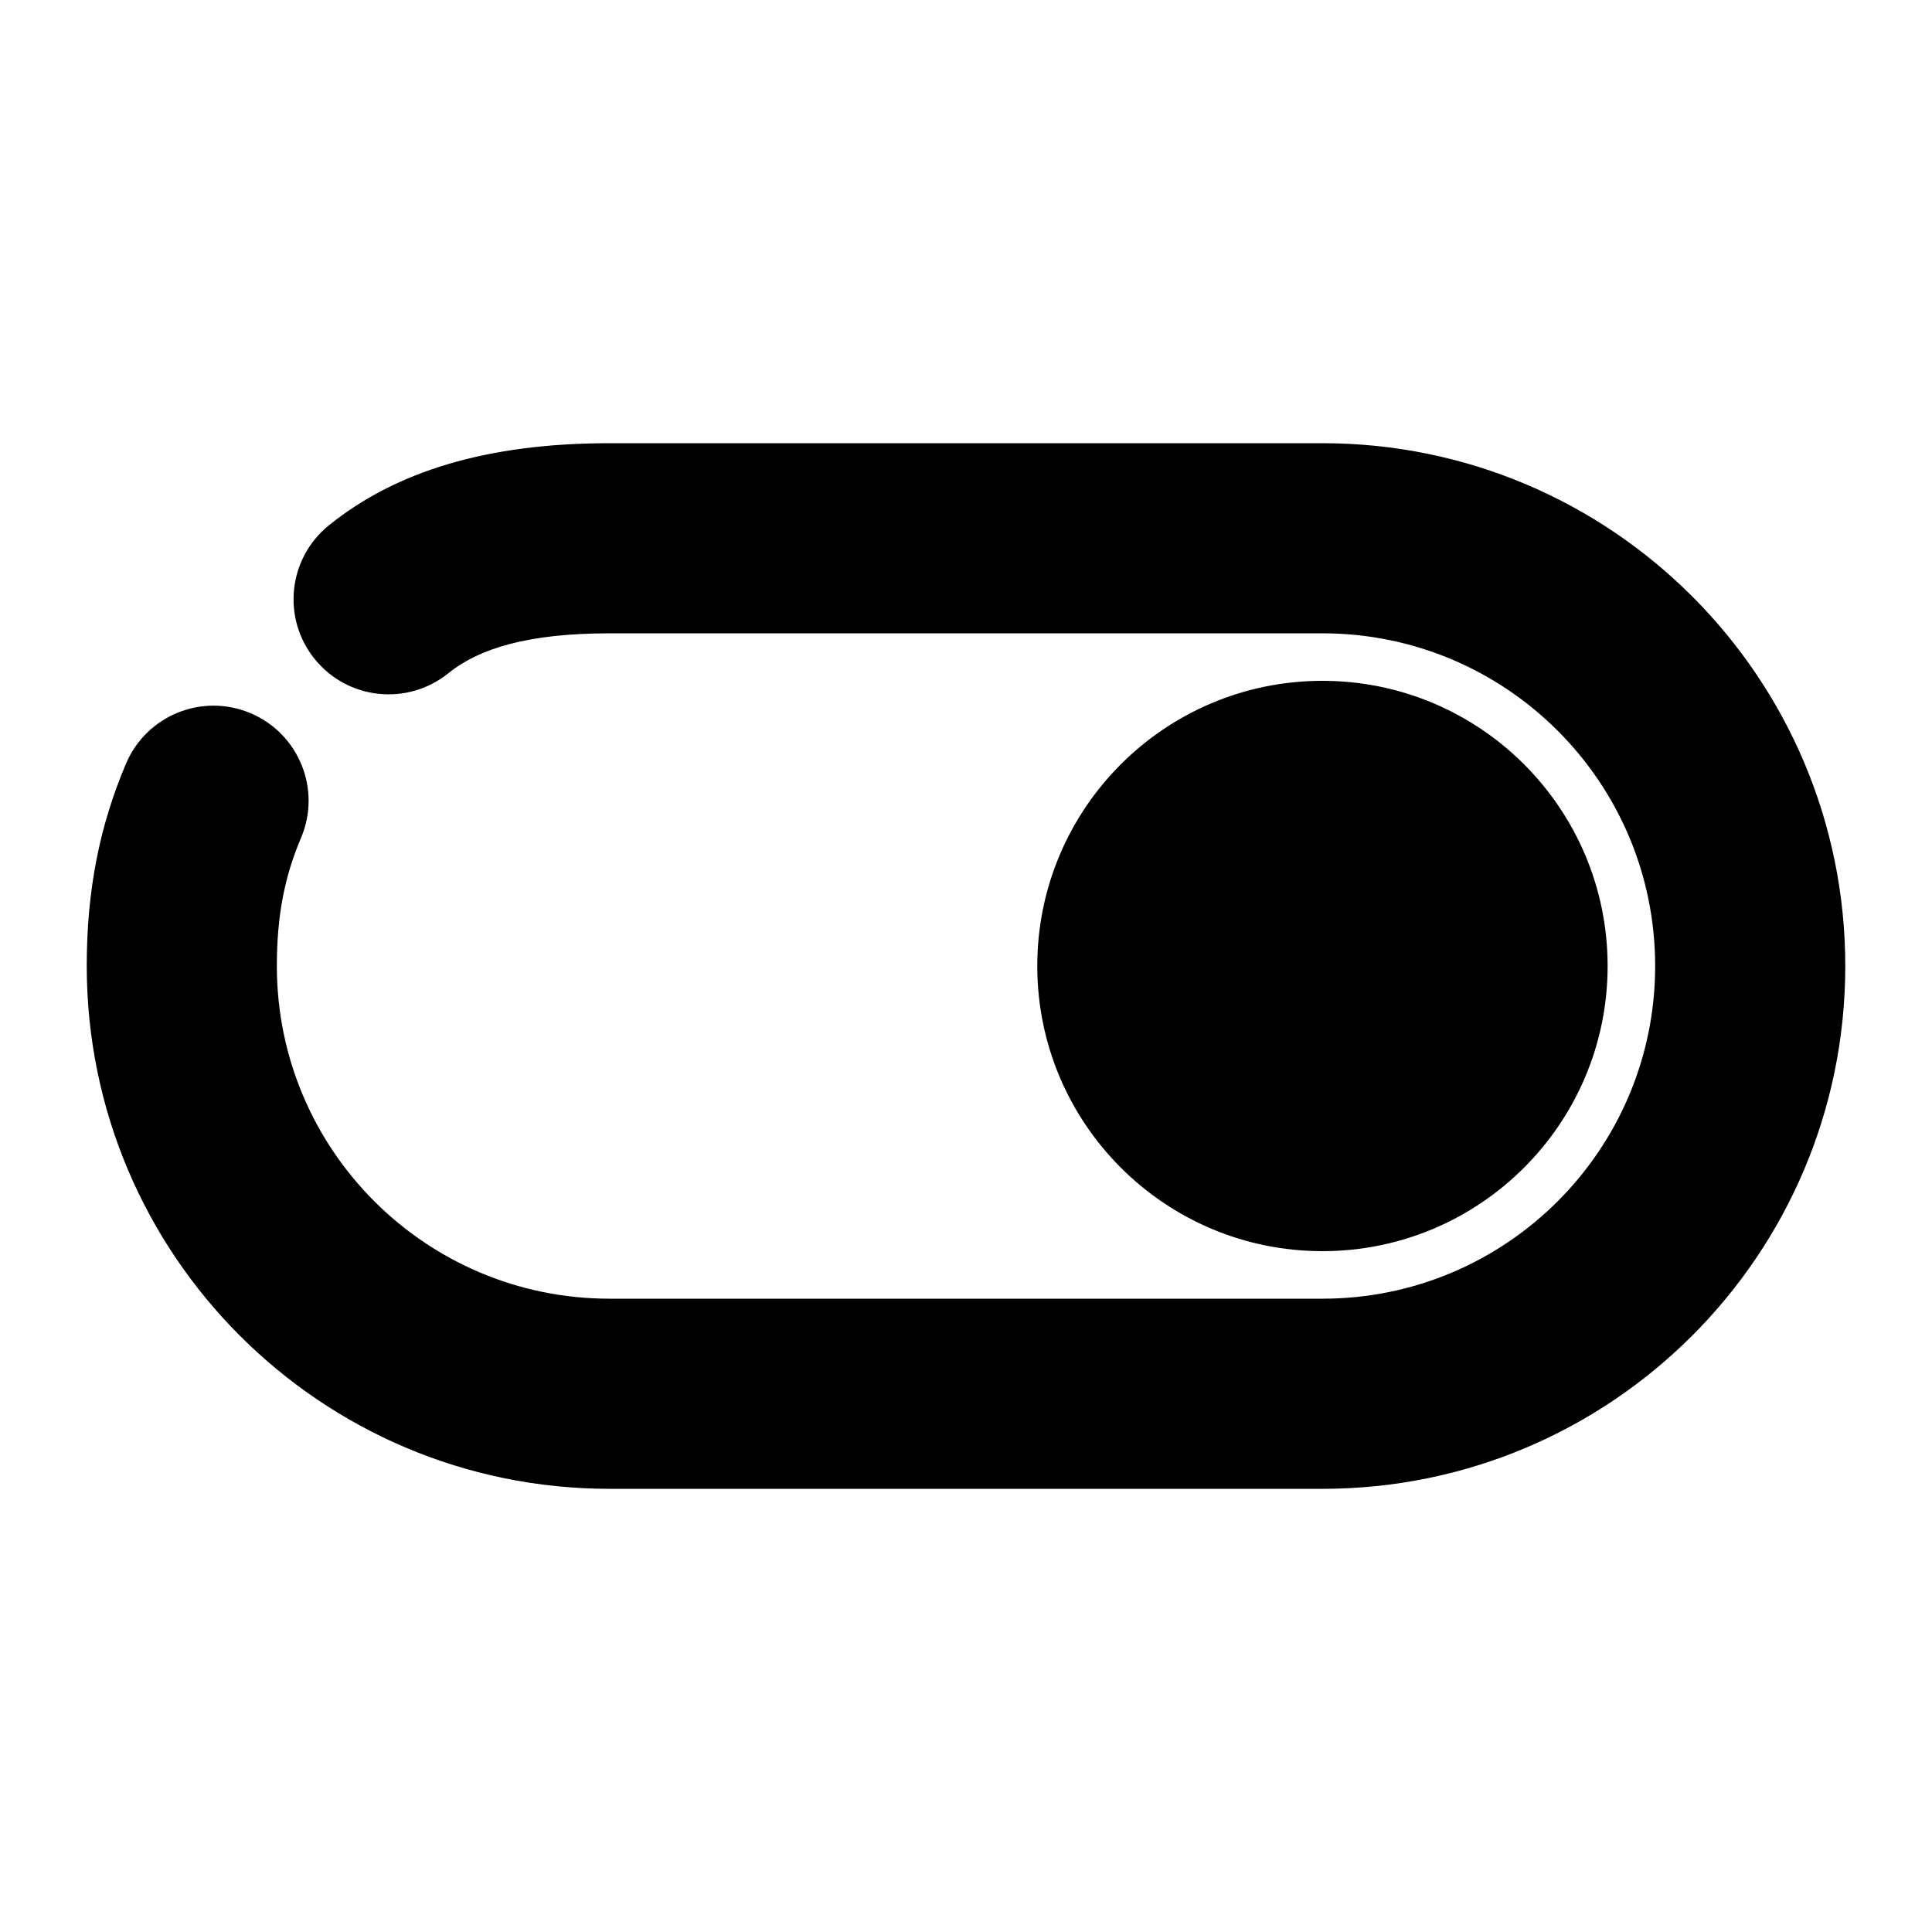
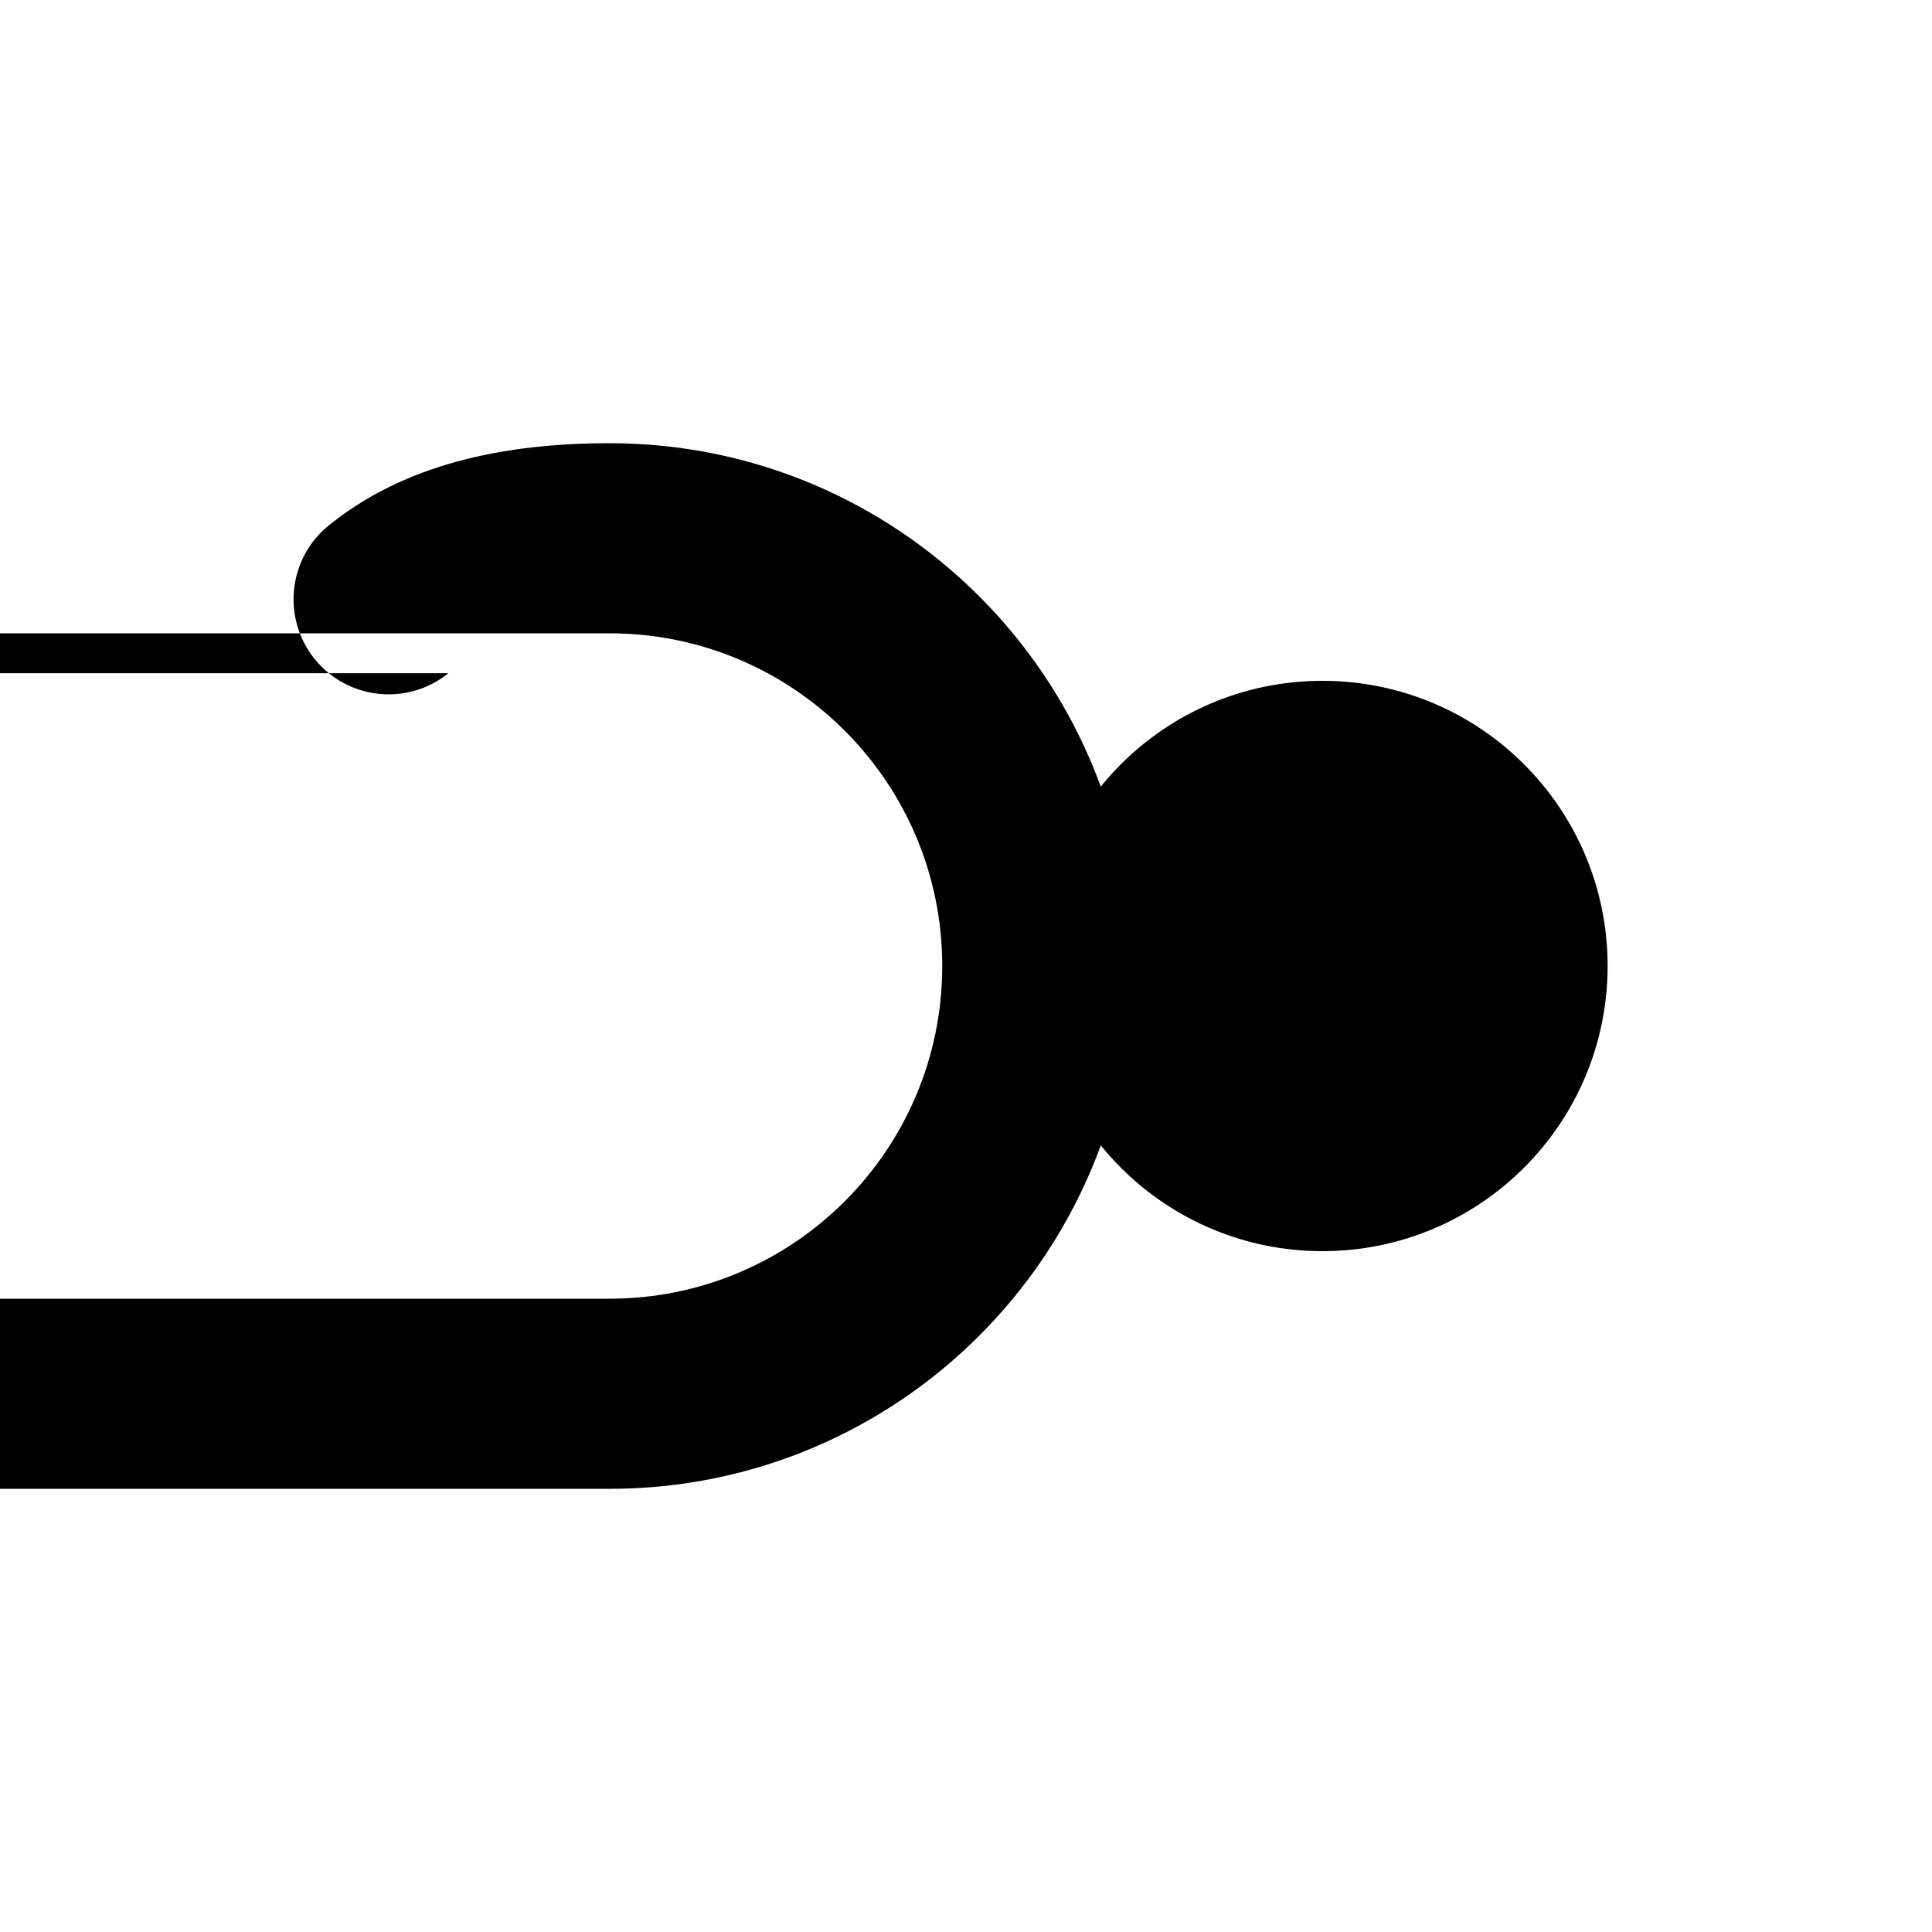
<svg xmlns="http://www.w3.org/2000/svg" fill="#000000" width="800px" height="800px" version="1.1" viewBox="144 144 512 512">
-   <path d="m262.82 322.41c-10.824 8.742-26.684 7.059-35.426-3.762-8.746-10.82-7.062-26.684 3.762-35.426 17.633-14.25 41.793-21.77 74.383-21.77h188.93c76.52 0 138.55 62.031 138.55 138.55 0 76.516-62.031 138.55-138.55 138.55h-188.93c-76.52 0-138.55-62.031-138.55-138.55 0-20.133 3.414-37.184 10.418-53.656 5.441-12.801 20.234-18.77 33.035-13.328 12.805 5.445 18.773 20.234 13.328 33.039-4.328 10.188-6.402 20.531-6.402 33.945 0 48.691 39.473 88.164 88.168 88.164h188.93c48.695 0 88.168-39.473 88.168-88.164 0-48.695-39.473-88.168-88.168-88.168h-188.93c-21.66 0-34.629 4.035-42.719 10.574zm231.64 153.16c-41.734 0-75.57-33.836-75.57-75.57 0-41.738 33.836-75.574 75.57-75.574 41.738 0 75.574 33.836 75.574 75.574 0 41.734-33.836 75.57-75.574 75.57z" />
+   <path d="m262.82 322.41c-10.824 8.742-26.684 7.059-35.426-3.762-8.746-10.82-7.062-26.684 3.762-35.426 17.633-14.25 41.793-21.77 74.383-21.77c76.52 0 138.55 62.031 138.55 138.55 0 76.516-62.031 138.55-138.55 138.55h-188.93c-76.52 0-138.55-62.031-138.55-138.55 0-20.133 3.414-37.184 10.418-53.656 5.441-12.801 20.234-18.77 33.035-13.328 12.805 5.445 18.773 20.234 13.328 33.039-4.328 10.188-6.402 20.531-6.402 33.945 0 48.691 39.473 88.164 88.168 88.164h188.93c48.695 0 88.168-39.473 88.168-88.164 0-48.695-39.473-88.168-88.168-88.168h-188.93c-21.66 0-34.629 4.035-42.719 10.574zm231.64 153.16c-41.734 0-75.57-33.836-75.57-75.57 0-41.738 33.836-75.574 75.57-75.574 41.738 0 75.574 33.836 75.574 75.574 0 41.734-33.836 75.57-75.574 75.57z" />
</svg>